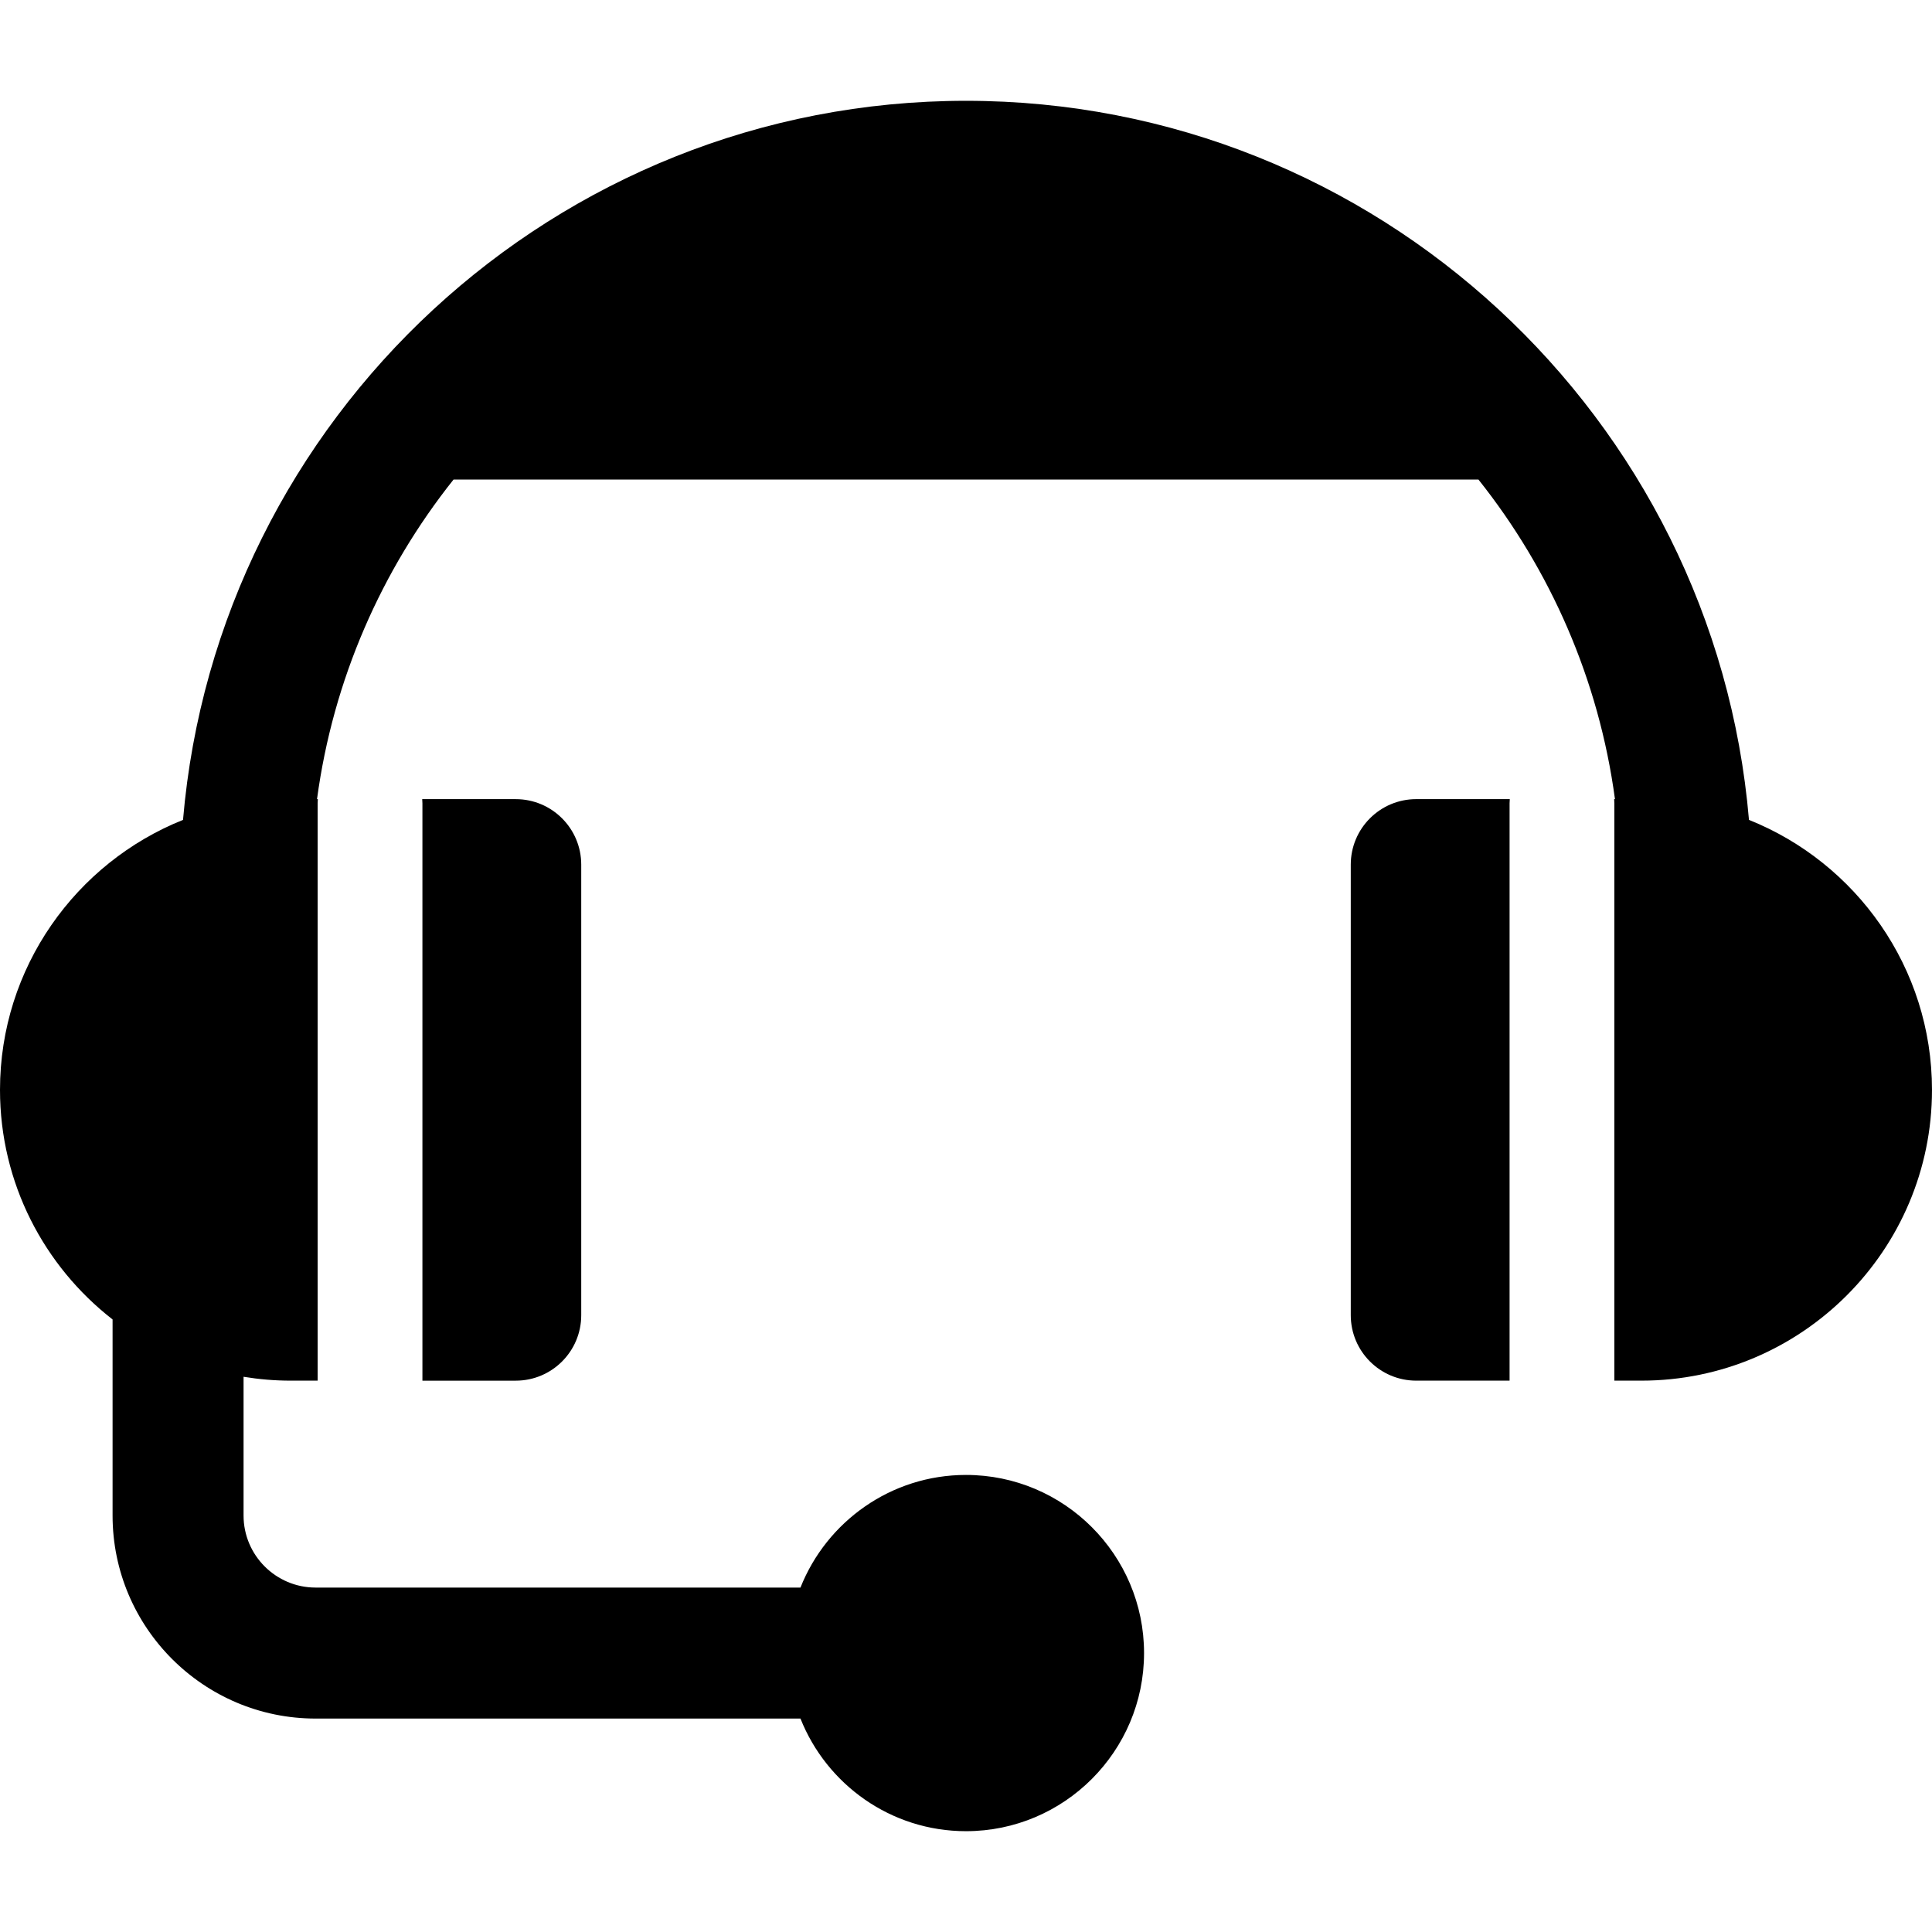
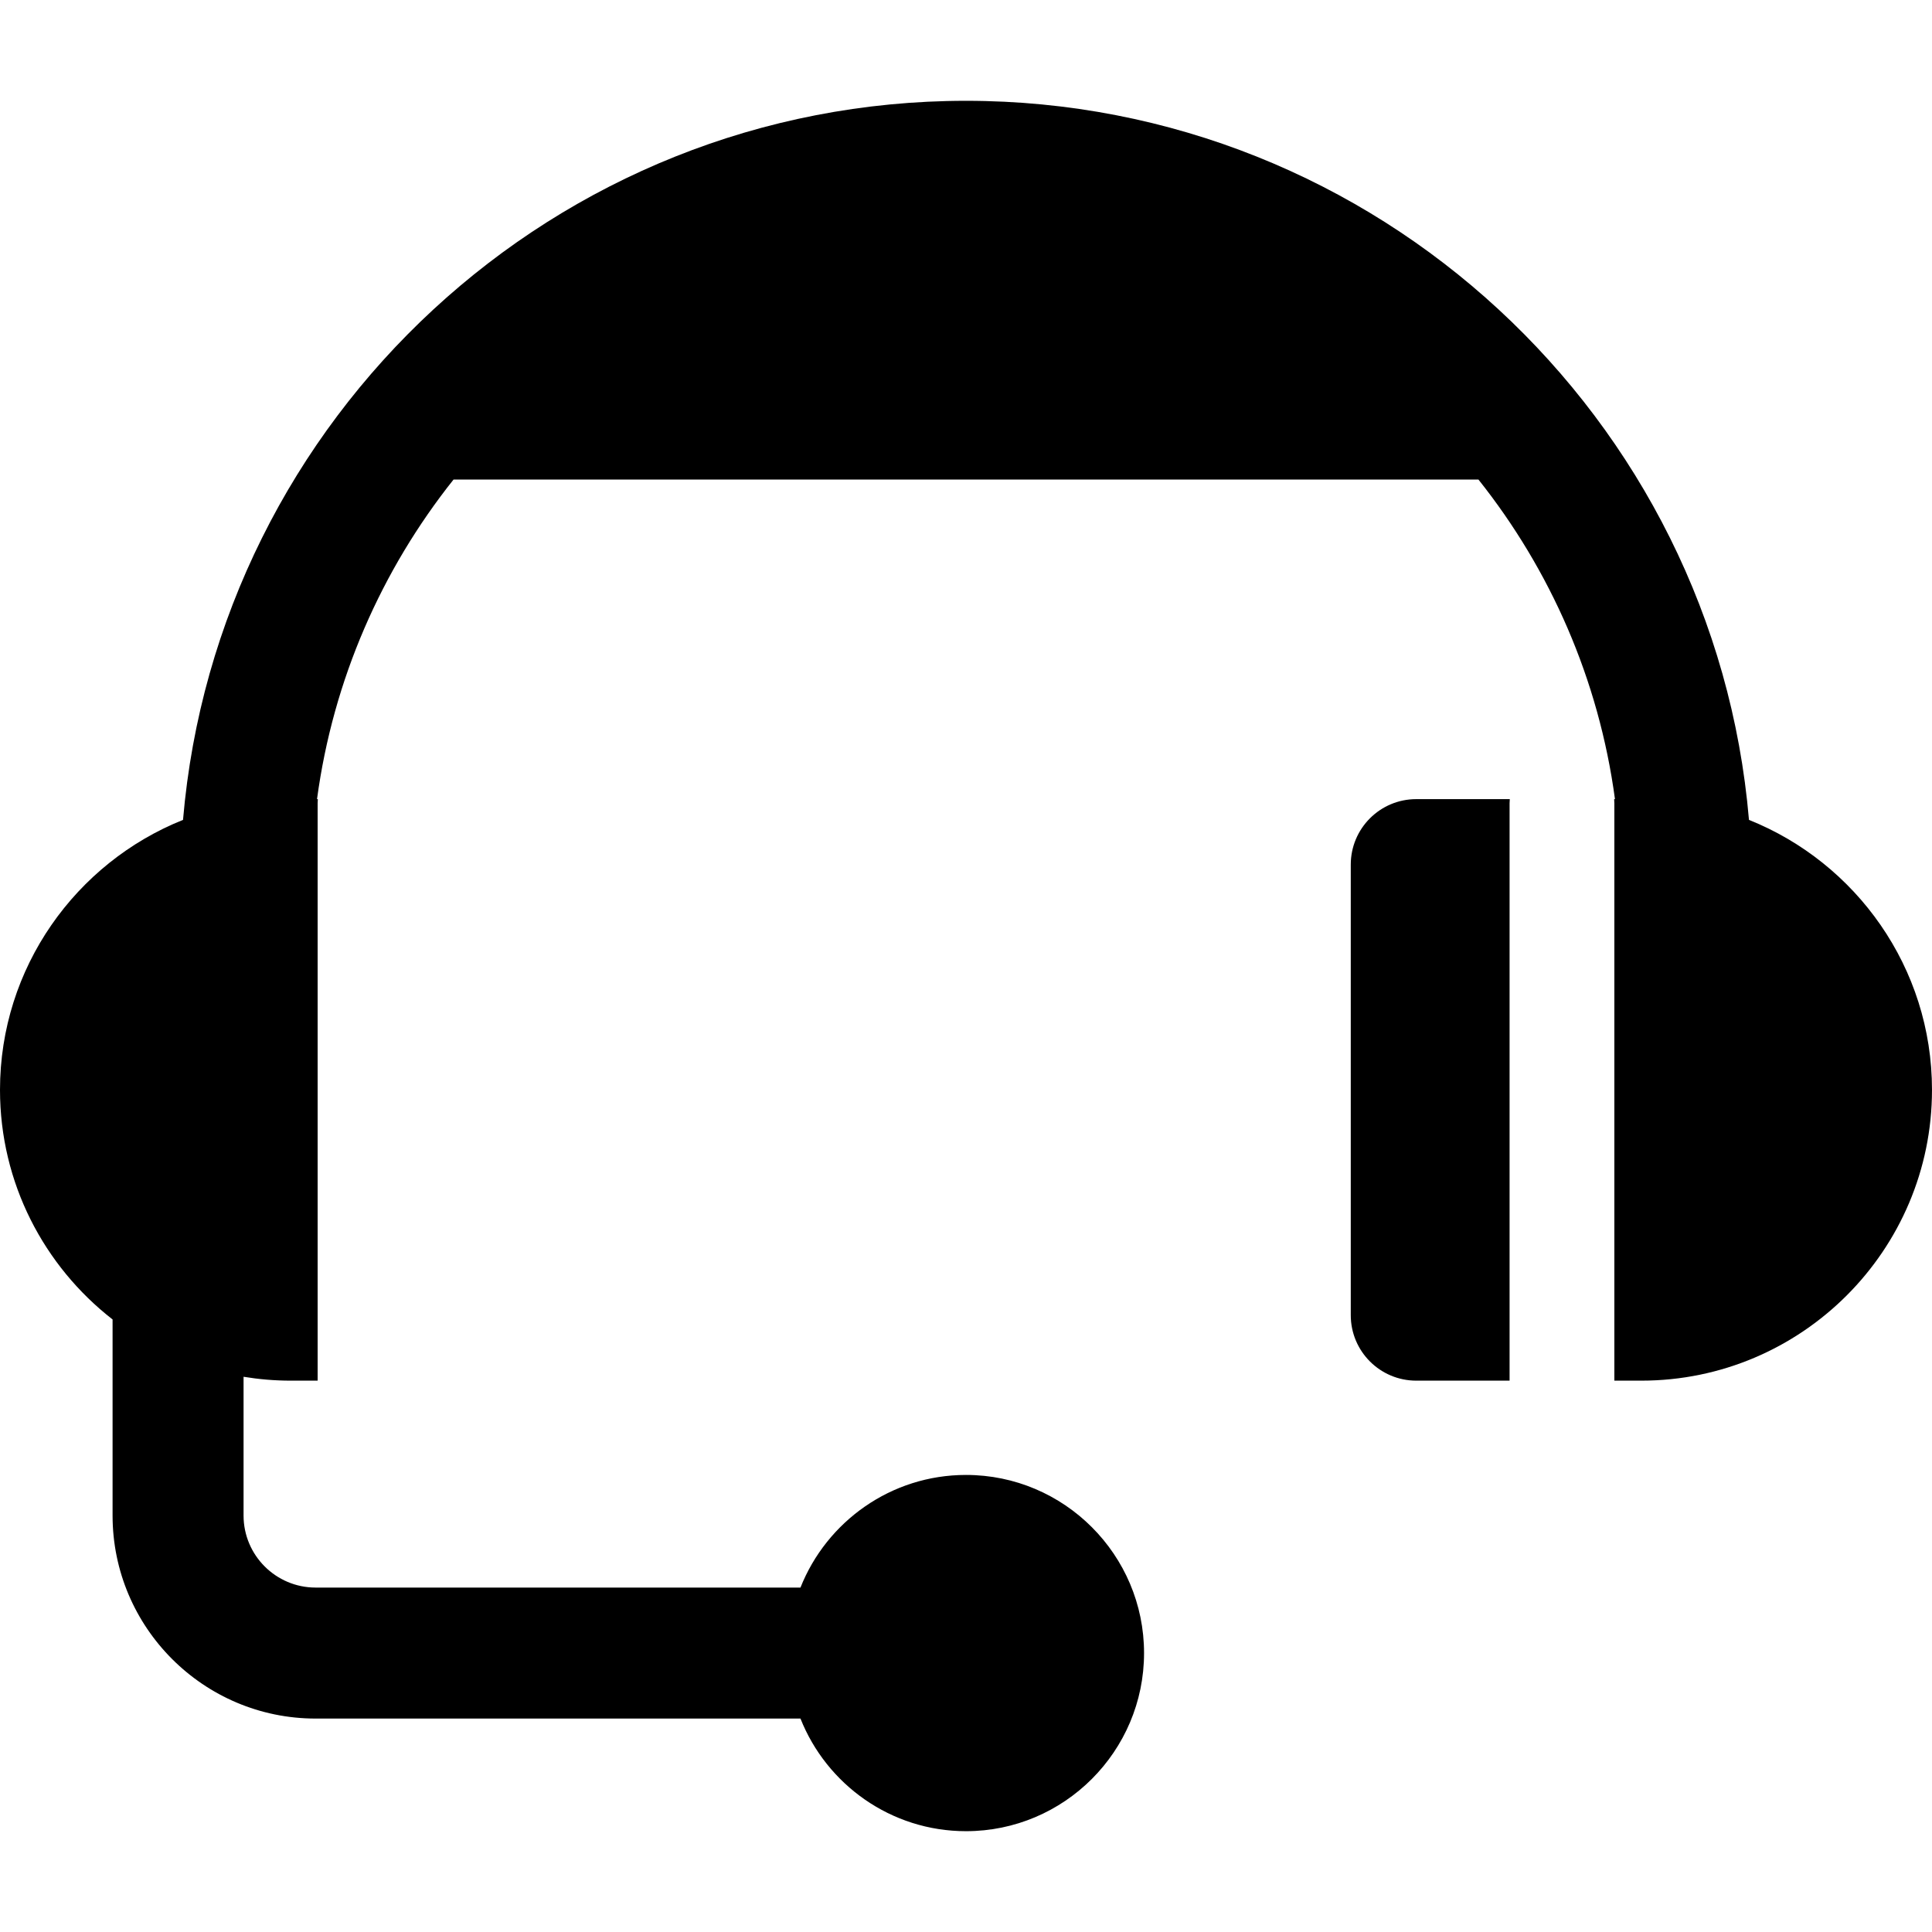
<svg xmlns="http://www.w3.org/2000/svg" fill="#000000" height="800px" width="800px" version="1.1" id="Capa_1" viewBox="0 0 297 297" xml:space="preserve">
  <g>
-     <path d="M64.905,122.849c0.017,0.21,0.032,0.419,0.032,0.634v88.762h14.347c5.56,0,10.067-4.508,10.067-10.068v-69.26   c0-5.56-4.508-10.067-10.067-10.067H64.905z" />
    <path d="M232.063,123.482c0-0.215,0.016-0.424,0.032-0.634h-14.379c-5.56,0-10.067,4.508-10.067,10.067v69.26   c0,5.561,4.508,10.068,10.067,10.068h14.347V123.482z" />
    <path d="M268.864,126.038c-5.26-61.831-57.23-110.541-120.364-110.541S33.395,64.207,28.135,126.038   C11.668,132.631,0,148.746,0,167.545c0,14.334,6.787,27.104,17.306,35.29v30.143c0,17.21,14.001,31.211,31.211,31.211h74.537   c4.02,10.129,13.906,17.313,25.446,17.313c15.093,0,27.372-12.284,27.372-27.383c0-15.099-12.279-27.382-27.372-27.382   c-11.541,0-21.429,7.185-25.446,17.315H48.517c-6.107,0-11.075-4.968-11.075-11.075v-21.33c2.356,0.386,4.772,0.596,7.236,0.596   h4.151v-88.762c0-0.215,0.016-0.424,0.032-0.634h-0.126c2.479-18.405,9.943-35.249,20.985-49.124h157.559   c11.042,13.875,18.506,30.719,20.985,49.124h-0.126c0.017,0.21,0.032,0.419,0.032,0.634v88.762h4.151   c24.636,0,44.678-20.053,44.678-44.699C297,148.746,285.331,132.631,268.864,126.038z" />
  </g>
</svg>